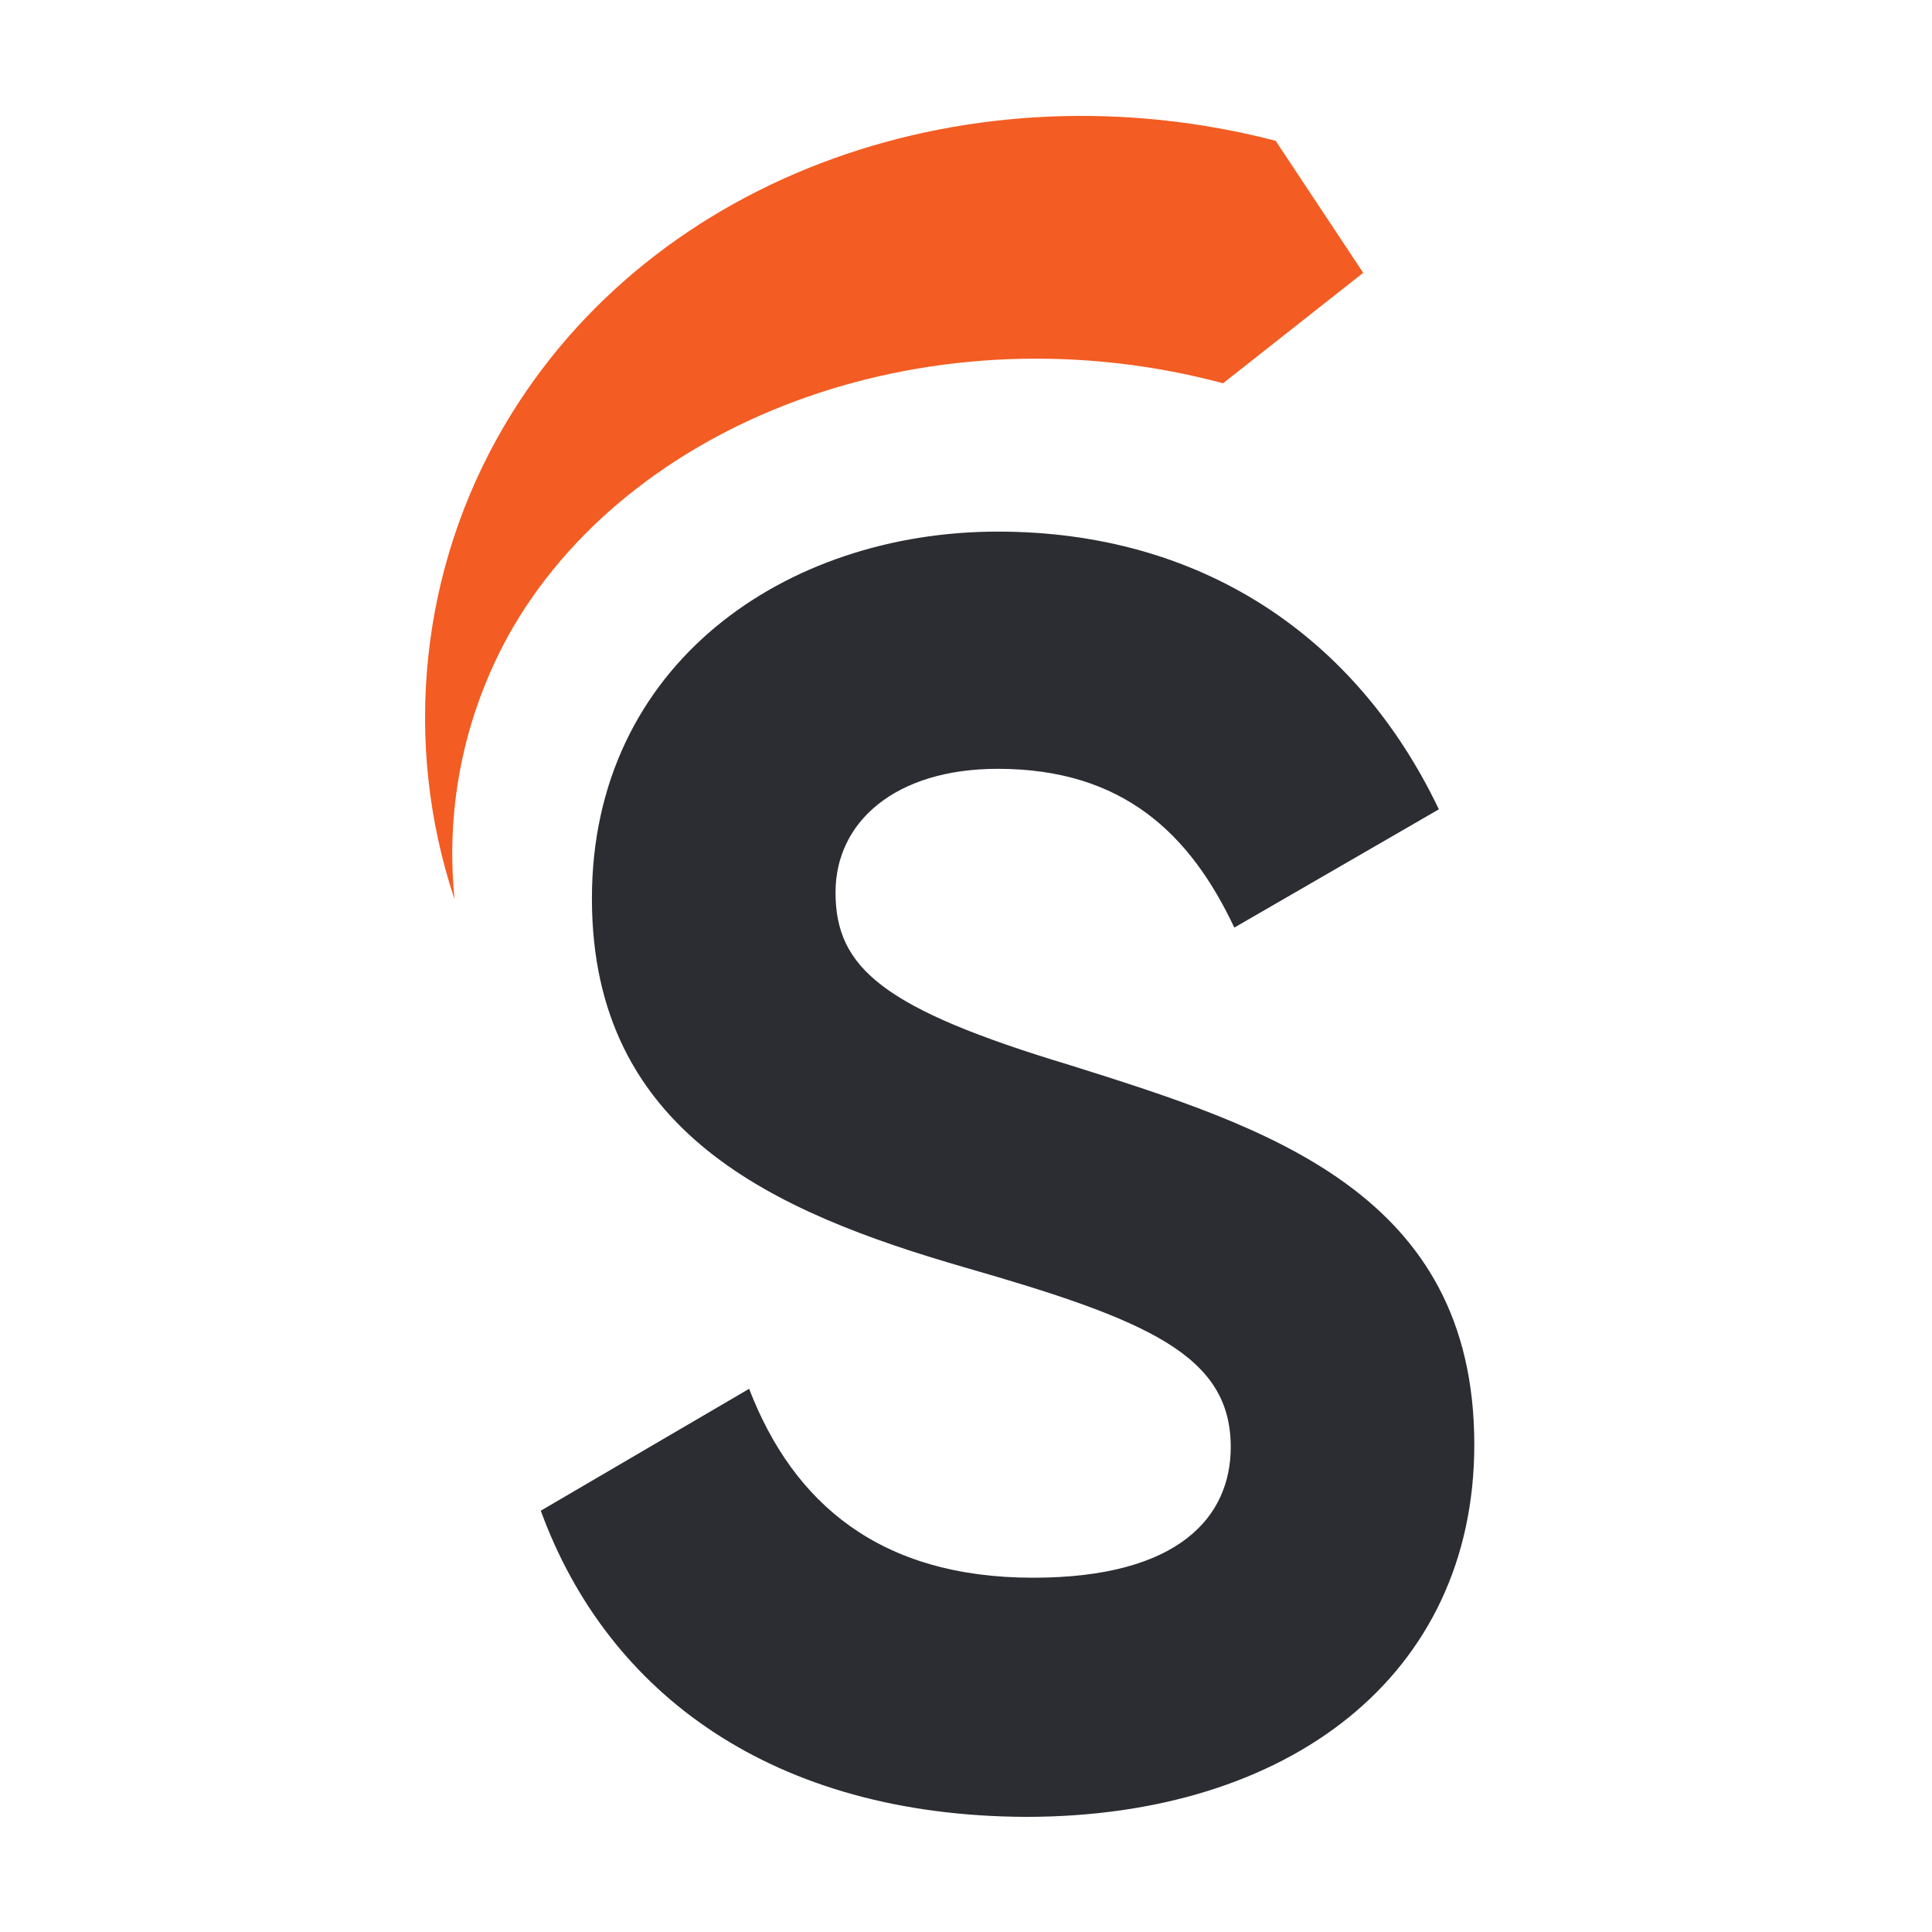
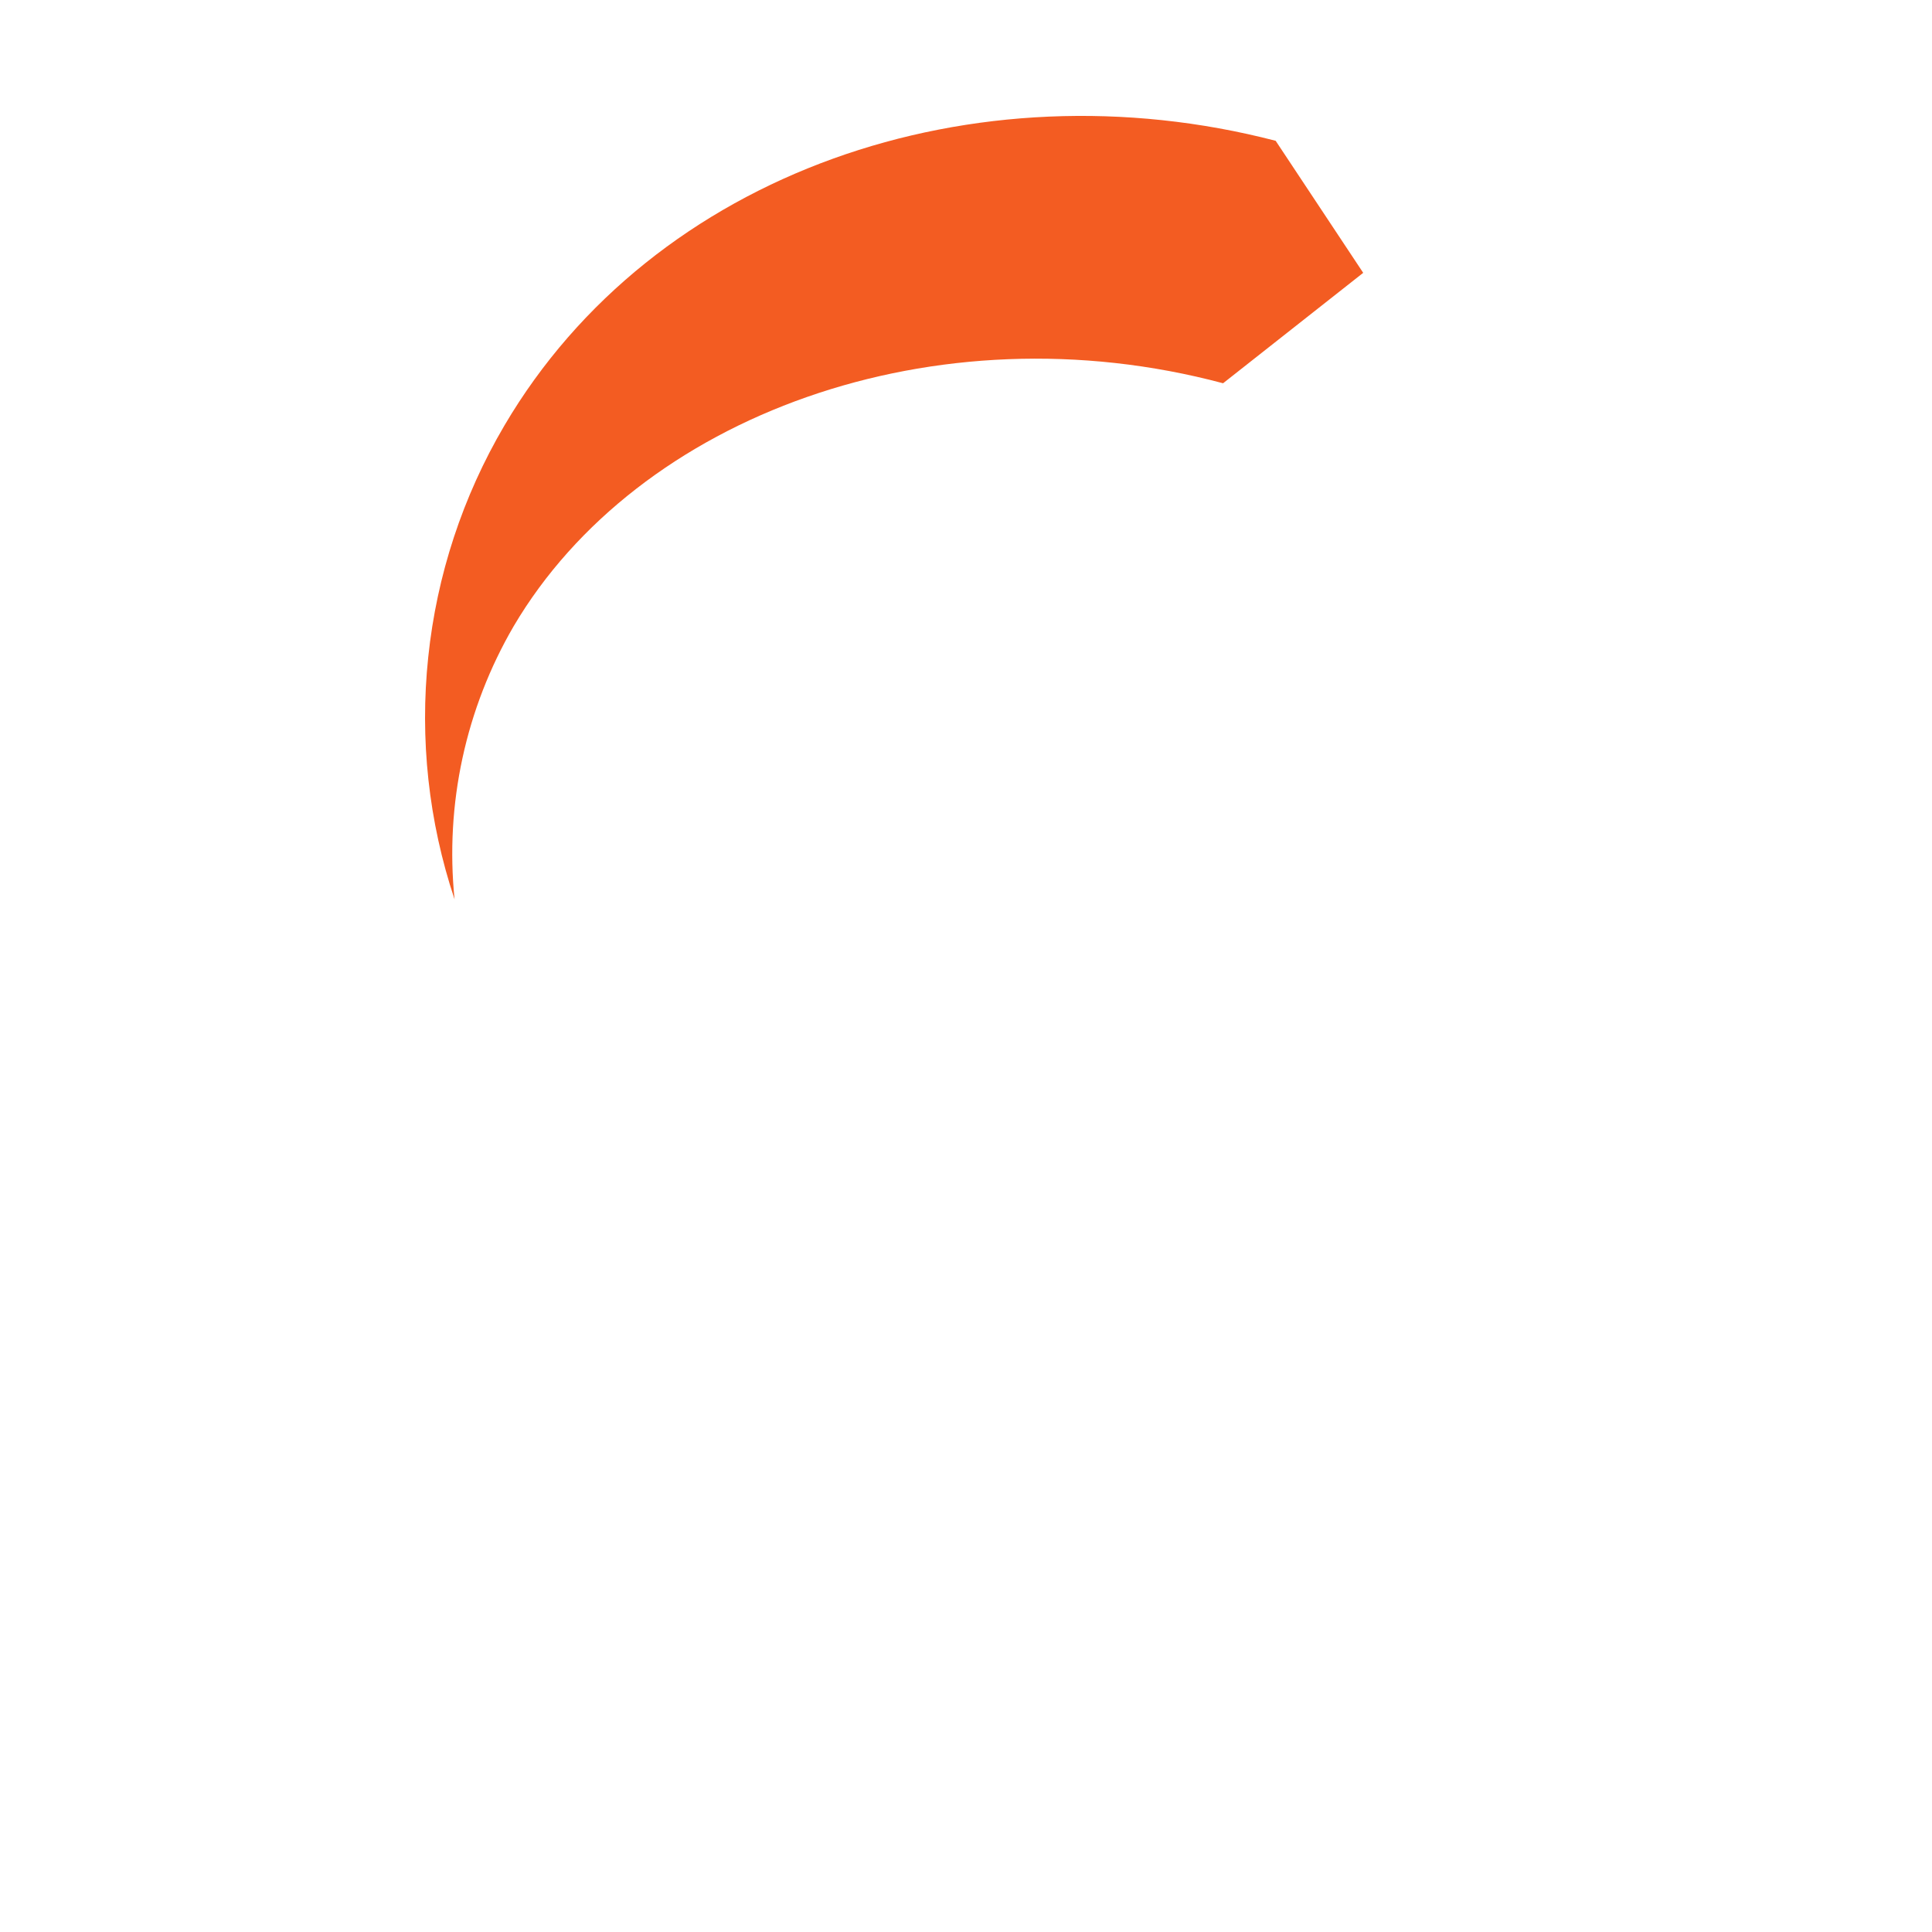
<svg xmlns="http://www.w3.org/2000/svg" width="32" height="32" viewBox="0 0 32 32" fill="none">
  <path fill-rule="evenodd" clip-rule="evenodd" d="M7.529 14.896C7.098 13.605 6.95 12.237 7.093 10.883C7.234 9.53 7.664 8.222 8.354 7.049C10.825 2.847 16.136 1.036 21.129 2.332L22.579 4.519L20.258 6.348C15.487 5.074 10.562 6.889 8.508 10.372C7.712 11.739 7.369 13.323 7.529 14.896Z" fill="#F35C22" />
-   <path d="M8.957 25.022L12.408 23.003C13.138 24.898 14.572 26.132 17.111 26.132C19.546 26.132 20.385 25.109 20.385 23.967C20.385 22.446 19.01 21.862 15.971 20.99C12.846 20.084 9.804 18.768 9.804 14.883C9.804 10.997 13.019 8.805 16.526 8.805C19.887 8.805 22.46 10.529 23.832 13.405L20.444 15.364C19.714 13.814 18.602 12.734 16.526 12.734C14.832 12.734 13.839 13.611 13.839 14.78C13.839 16.035 14.626 16.709 17.725 17.643C20.972 18.666 24.419 19.748 24.419 23.926C24.419 27.755 21.348 30.093 16.994 30.093C12.816 30.077 10.069 28.066 8.957 25.022Z" fill="#2B2D33" />
</svg>